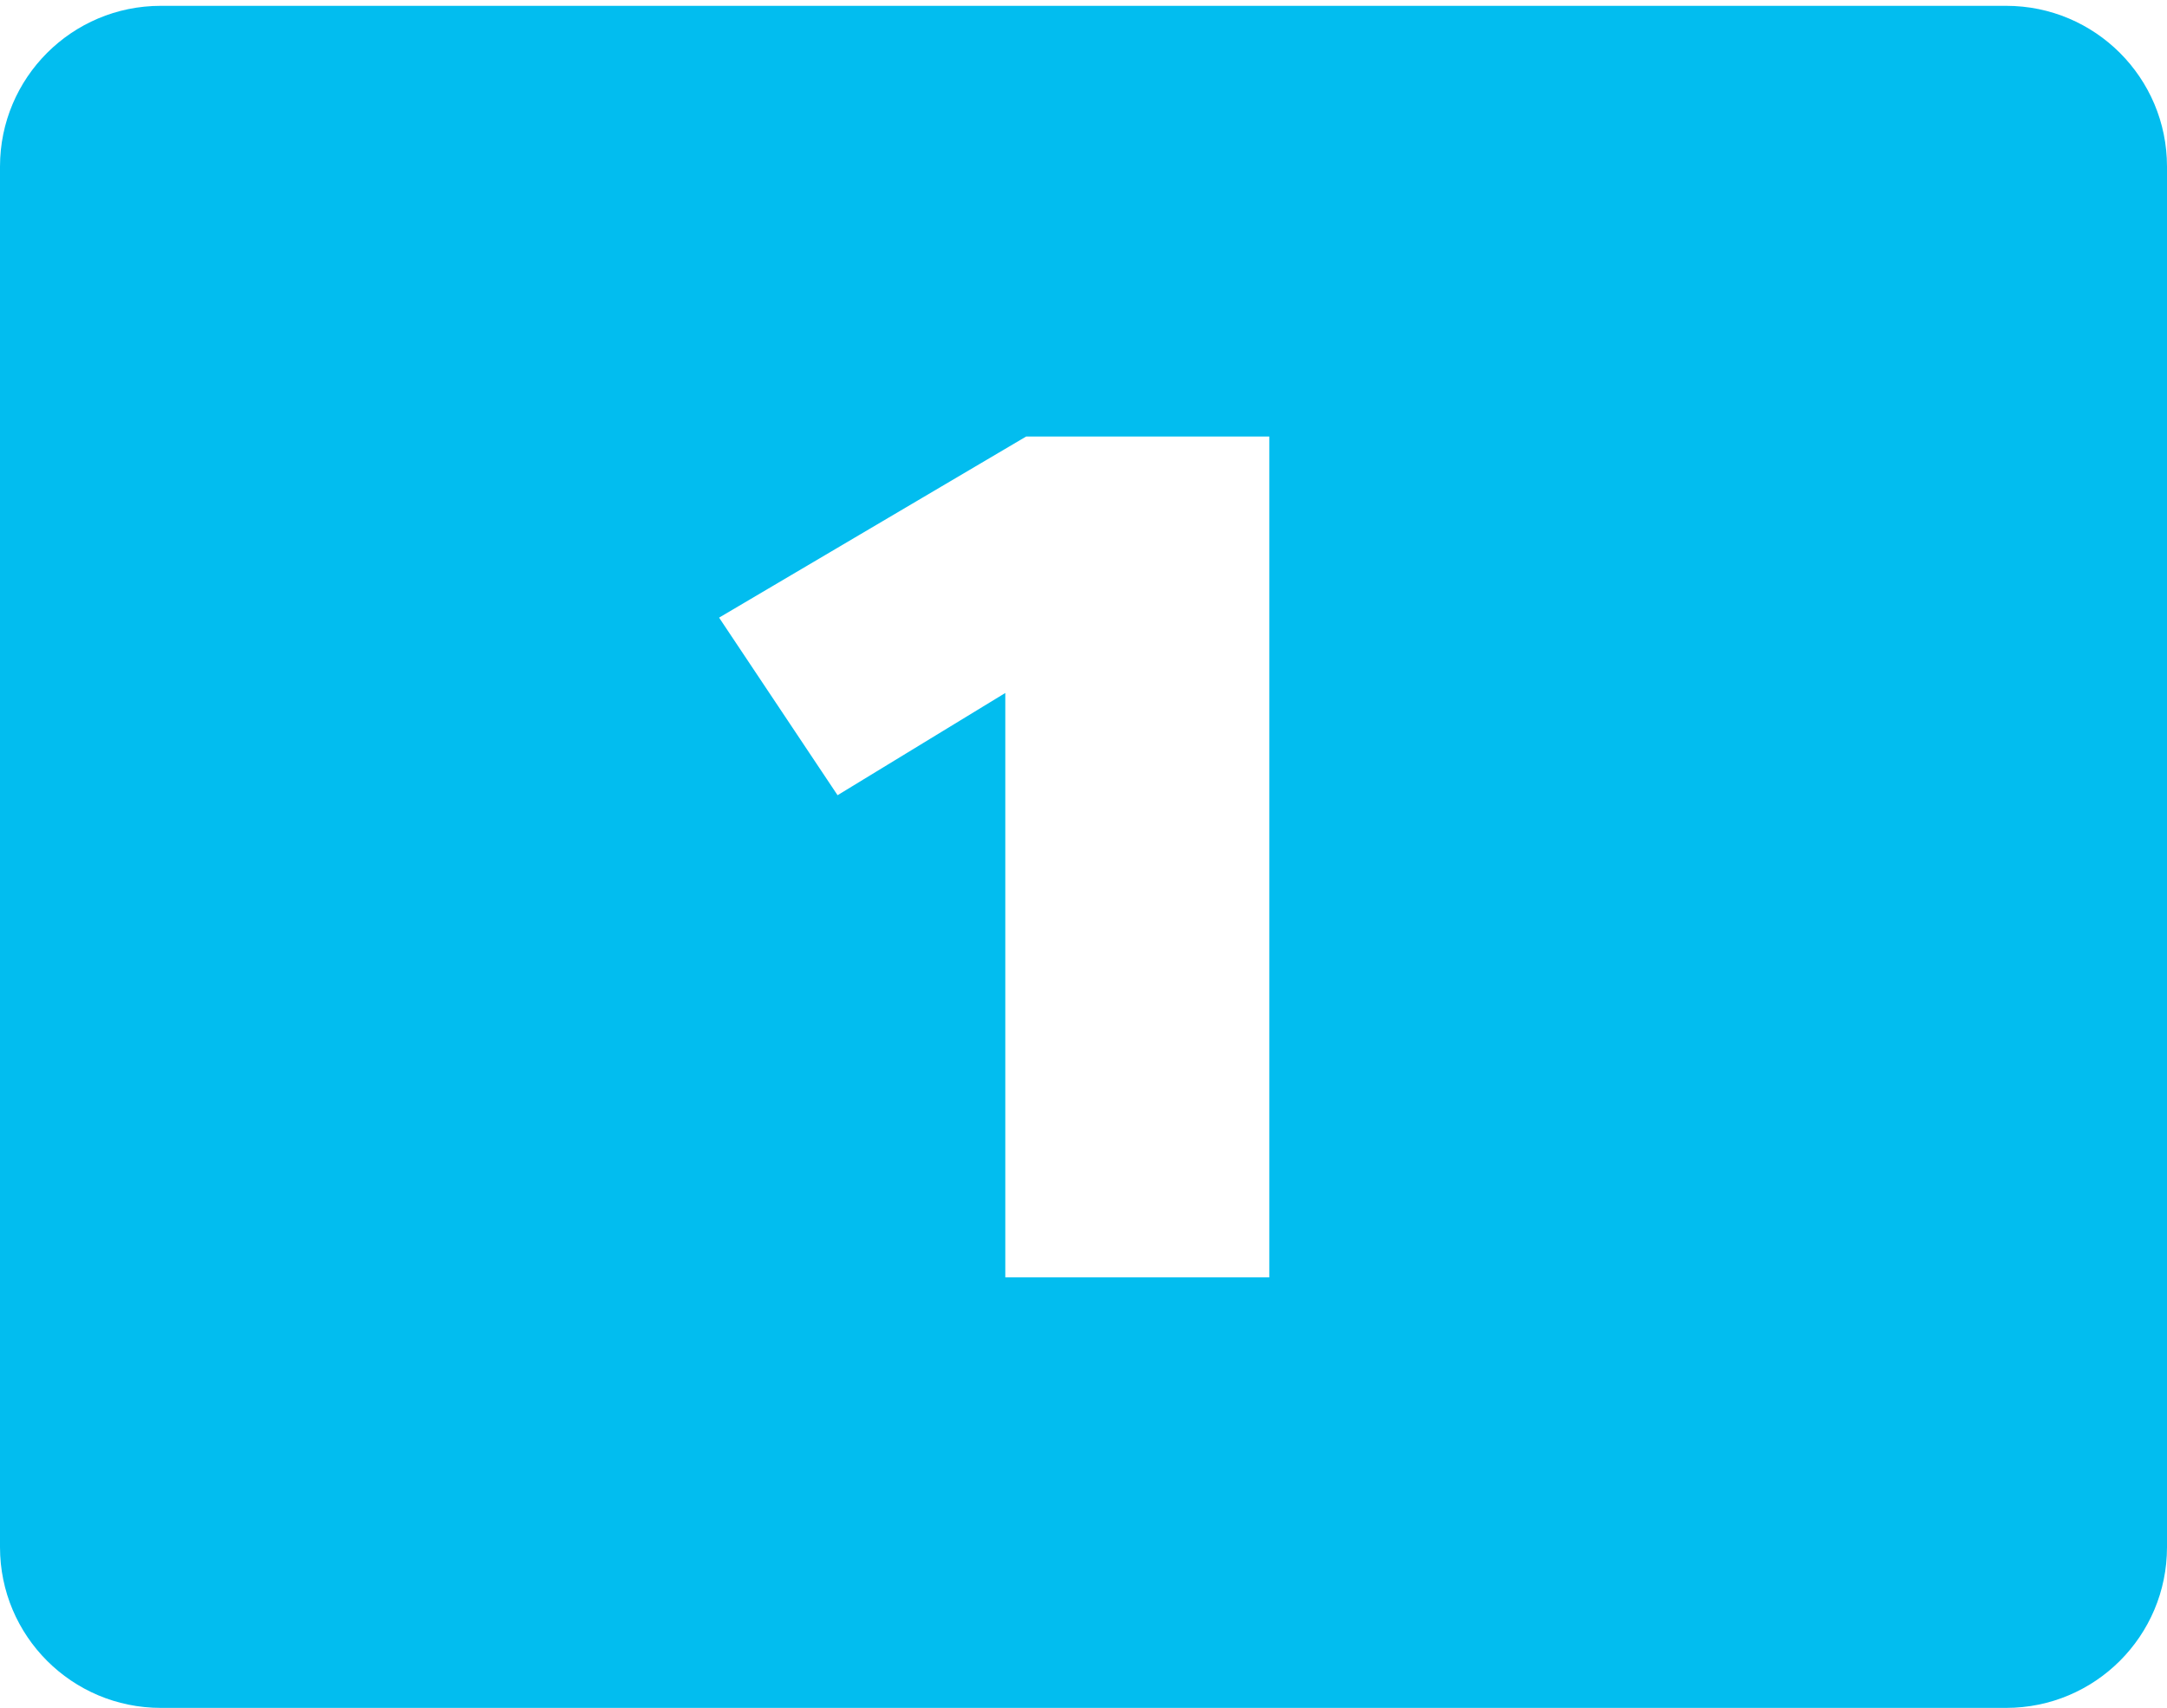
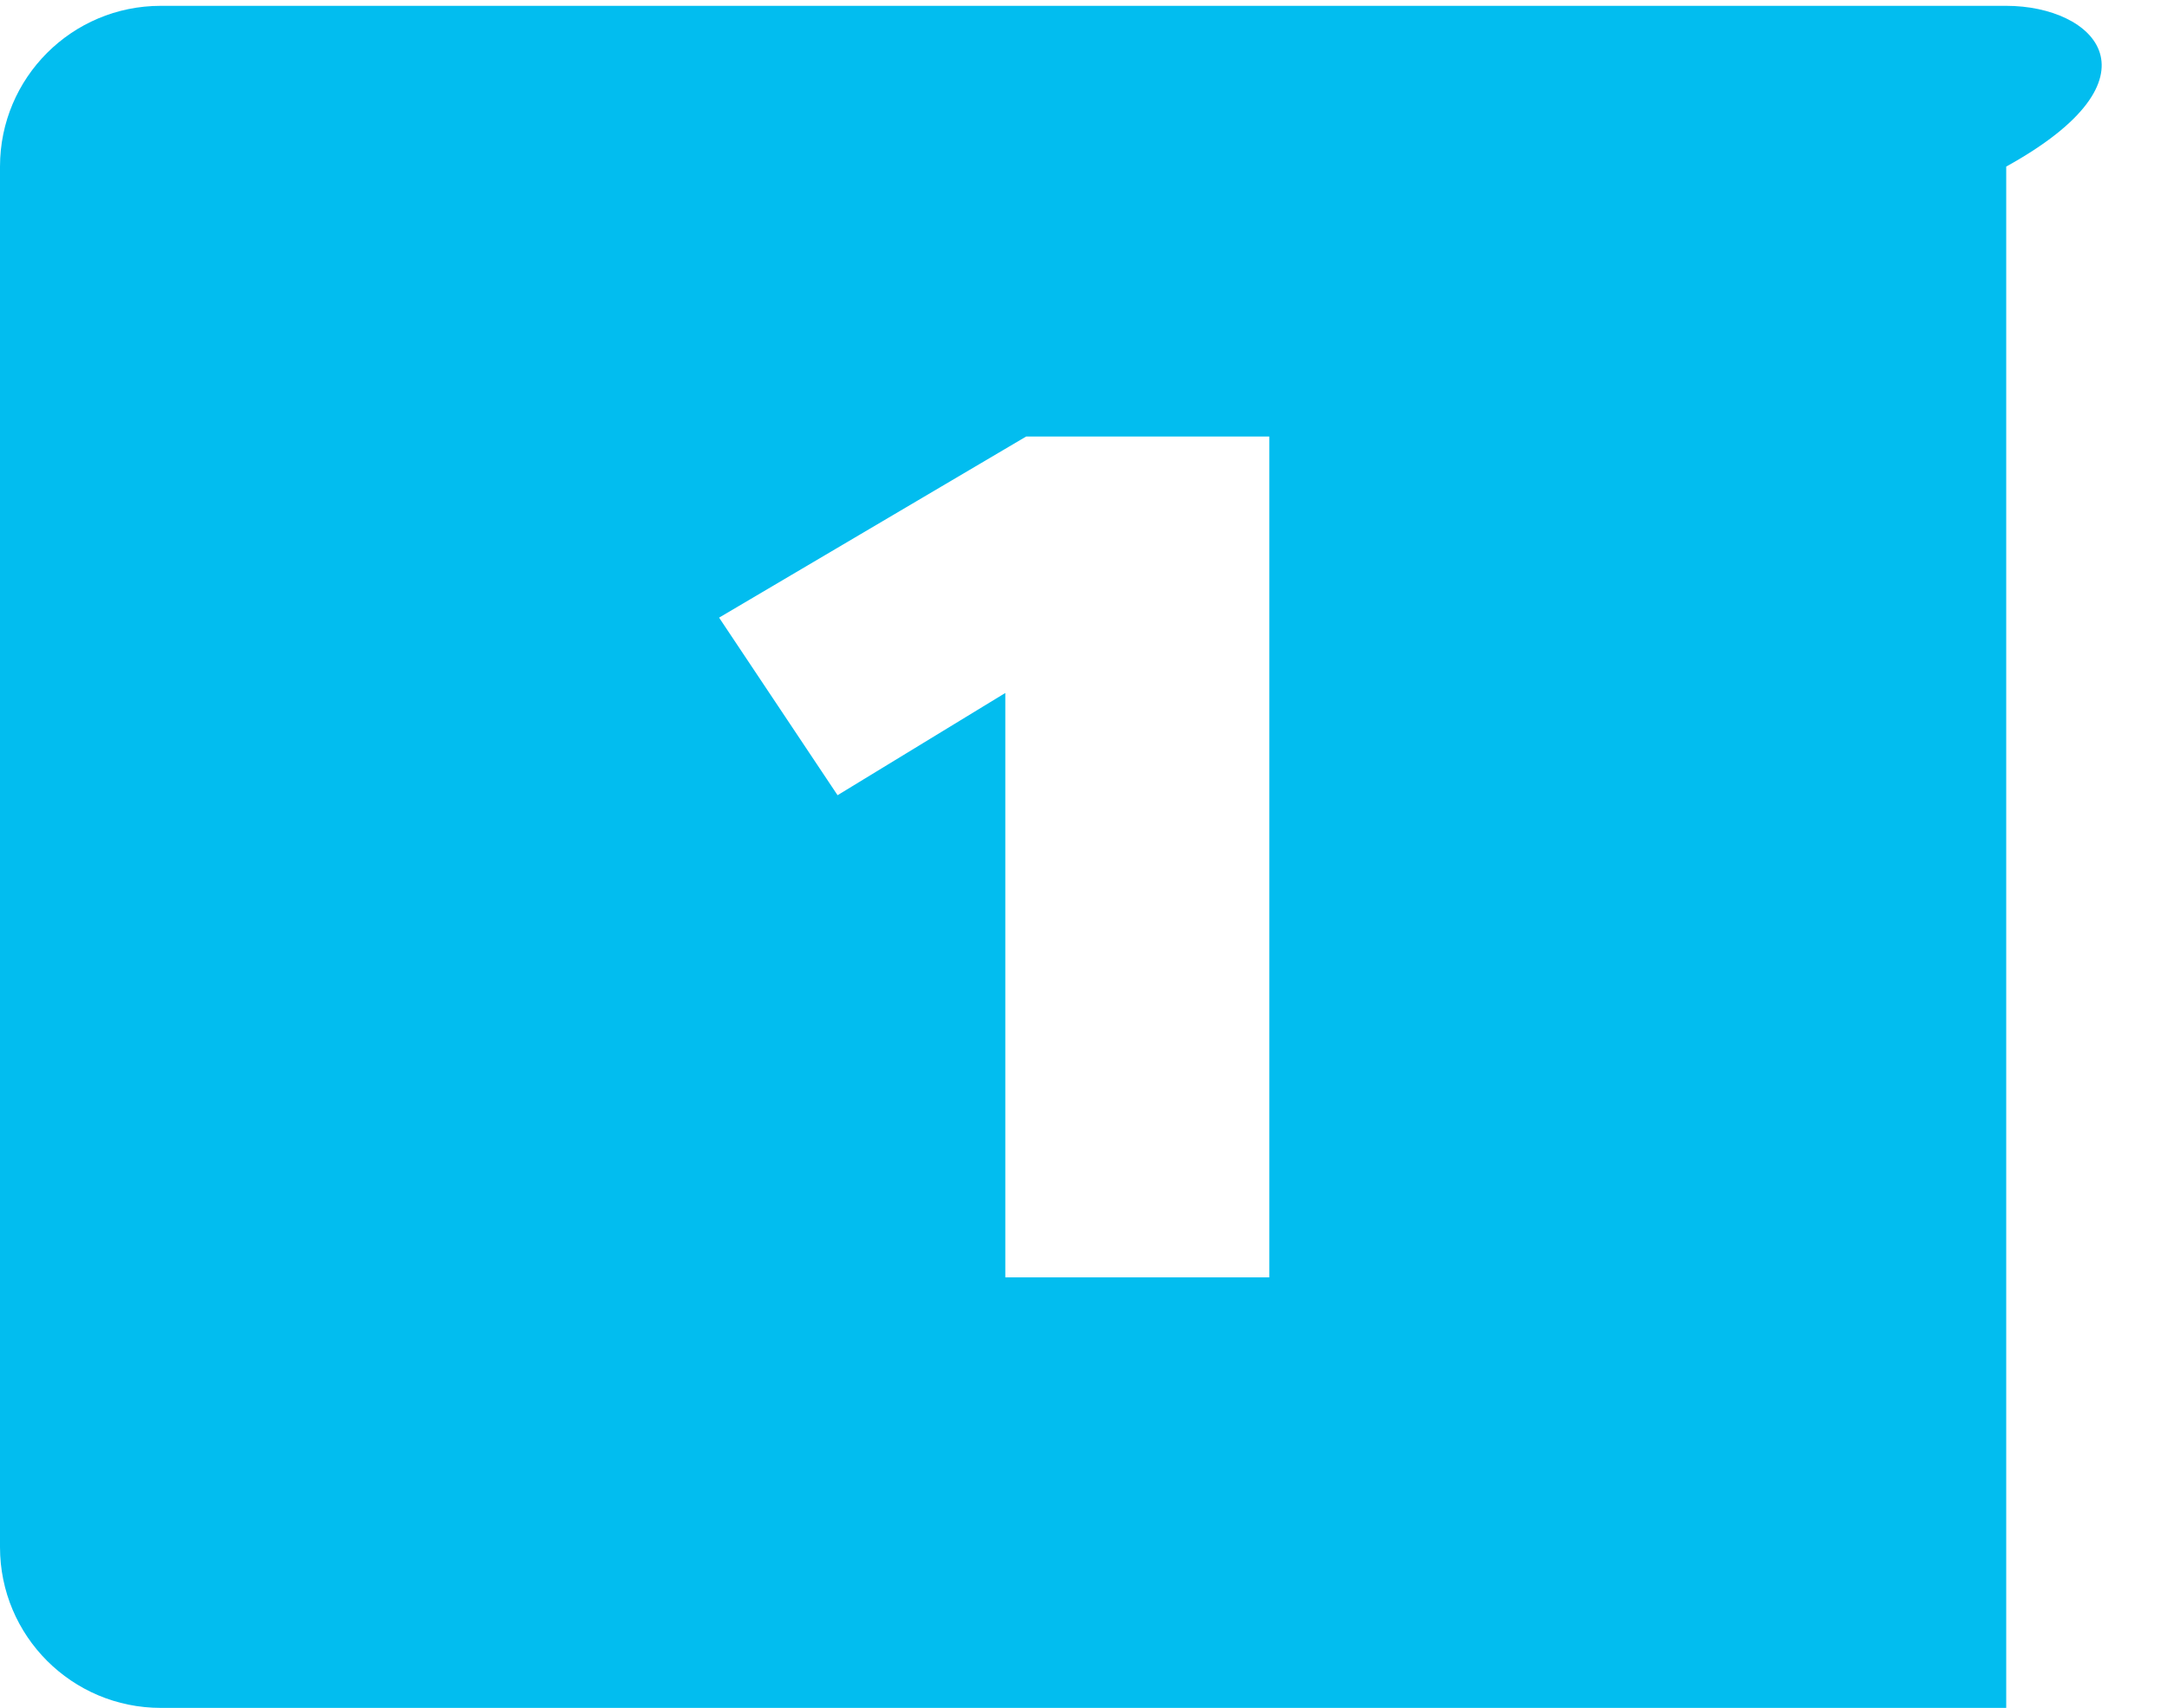
<svg xmlns="http://www.w3.org/2000/svg" version="1.1" id="Vrstva_1" x="0px" y="0px" viewBox="0 0 133.71 105.41" style="enable-background:new 0 0 133.71 105.41;" xml:space="preserve">
  <style type="text/css">
	.st0{fill:#02BDEF;}
</style>
  <g>
-     <path class="st0" d="M123.79,0.36H9.92C4.44,0.36,0,4.8,0,10.28v85.21c0,5.48,4.44,9.92,9.92,9.92h113.87   c5.48,0,9.92-4.44,9.92-9.92V10.28C133.71,4.8,129.27,0.36,123.79,0.36z M78.32,78.84H62.03V42.77l-10.35,6.31l-7.31-10.96   l18.95-11.18h15V78.84z" />
+     <path class="st0" d="M123.79,0.36H9.92C4.44,0.36,0,4.8,0,10.28v85.21c0,5.48,4.44,9.92,9.92,9.92h113.87   V10.28C133.71,4.8,129.27,0.36,123.79,0.36z M78.32,78.84H62.03V42.77l-10.35,6.31l-7.31-10.96   l18.95-11.18h15V78.84z" />
  </g>
</svg>